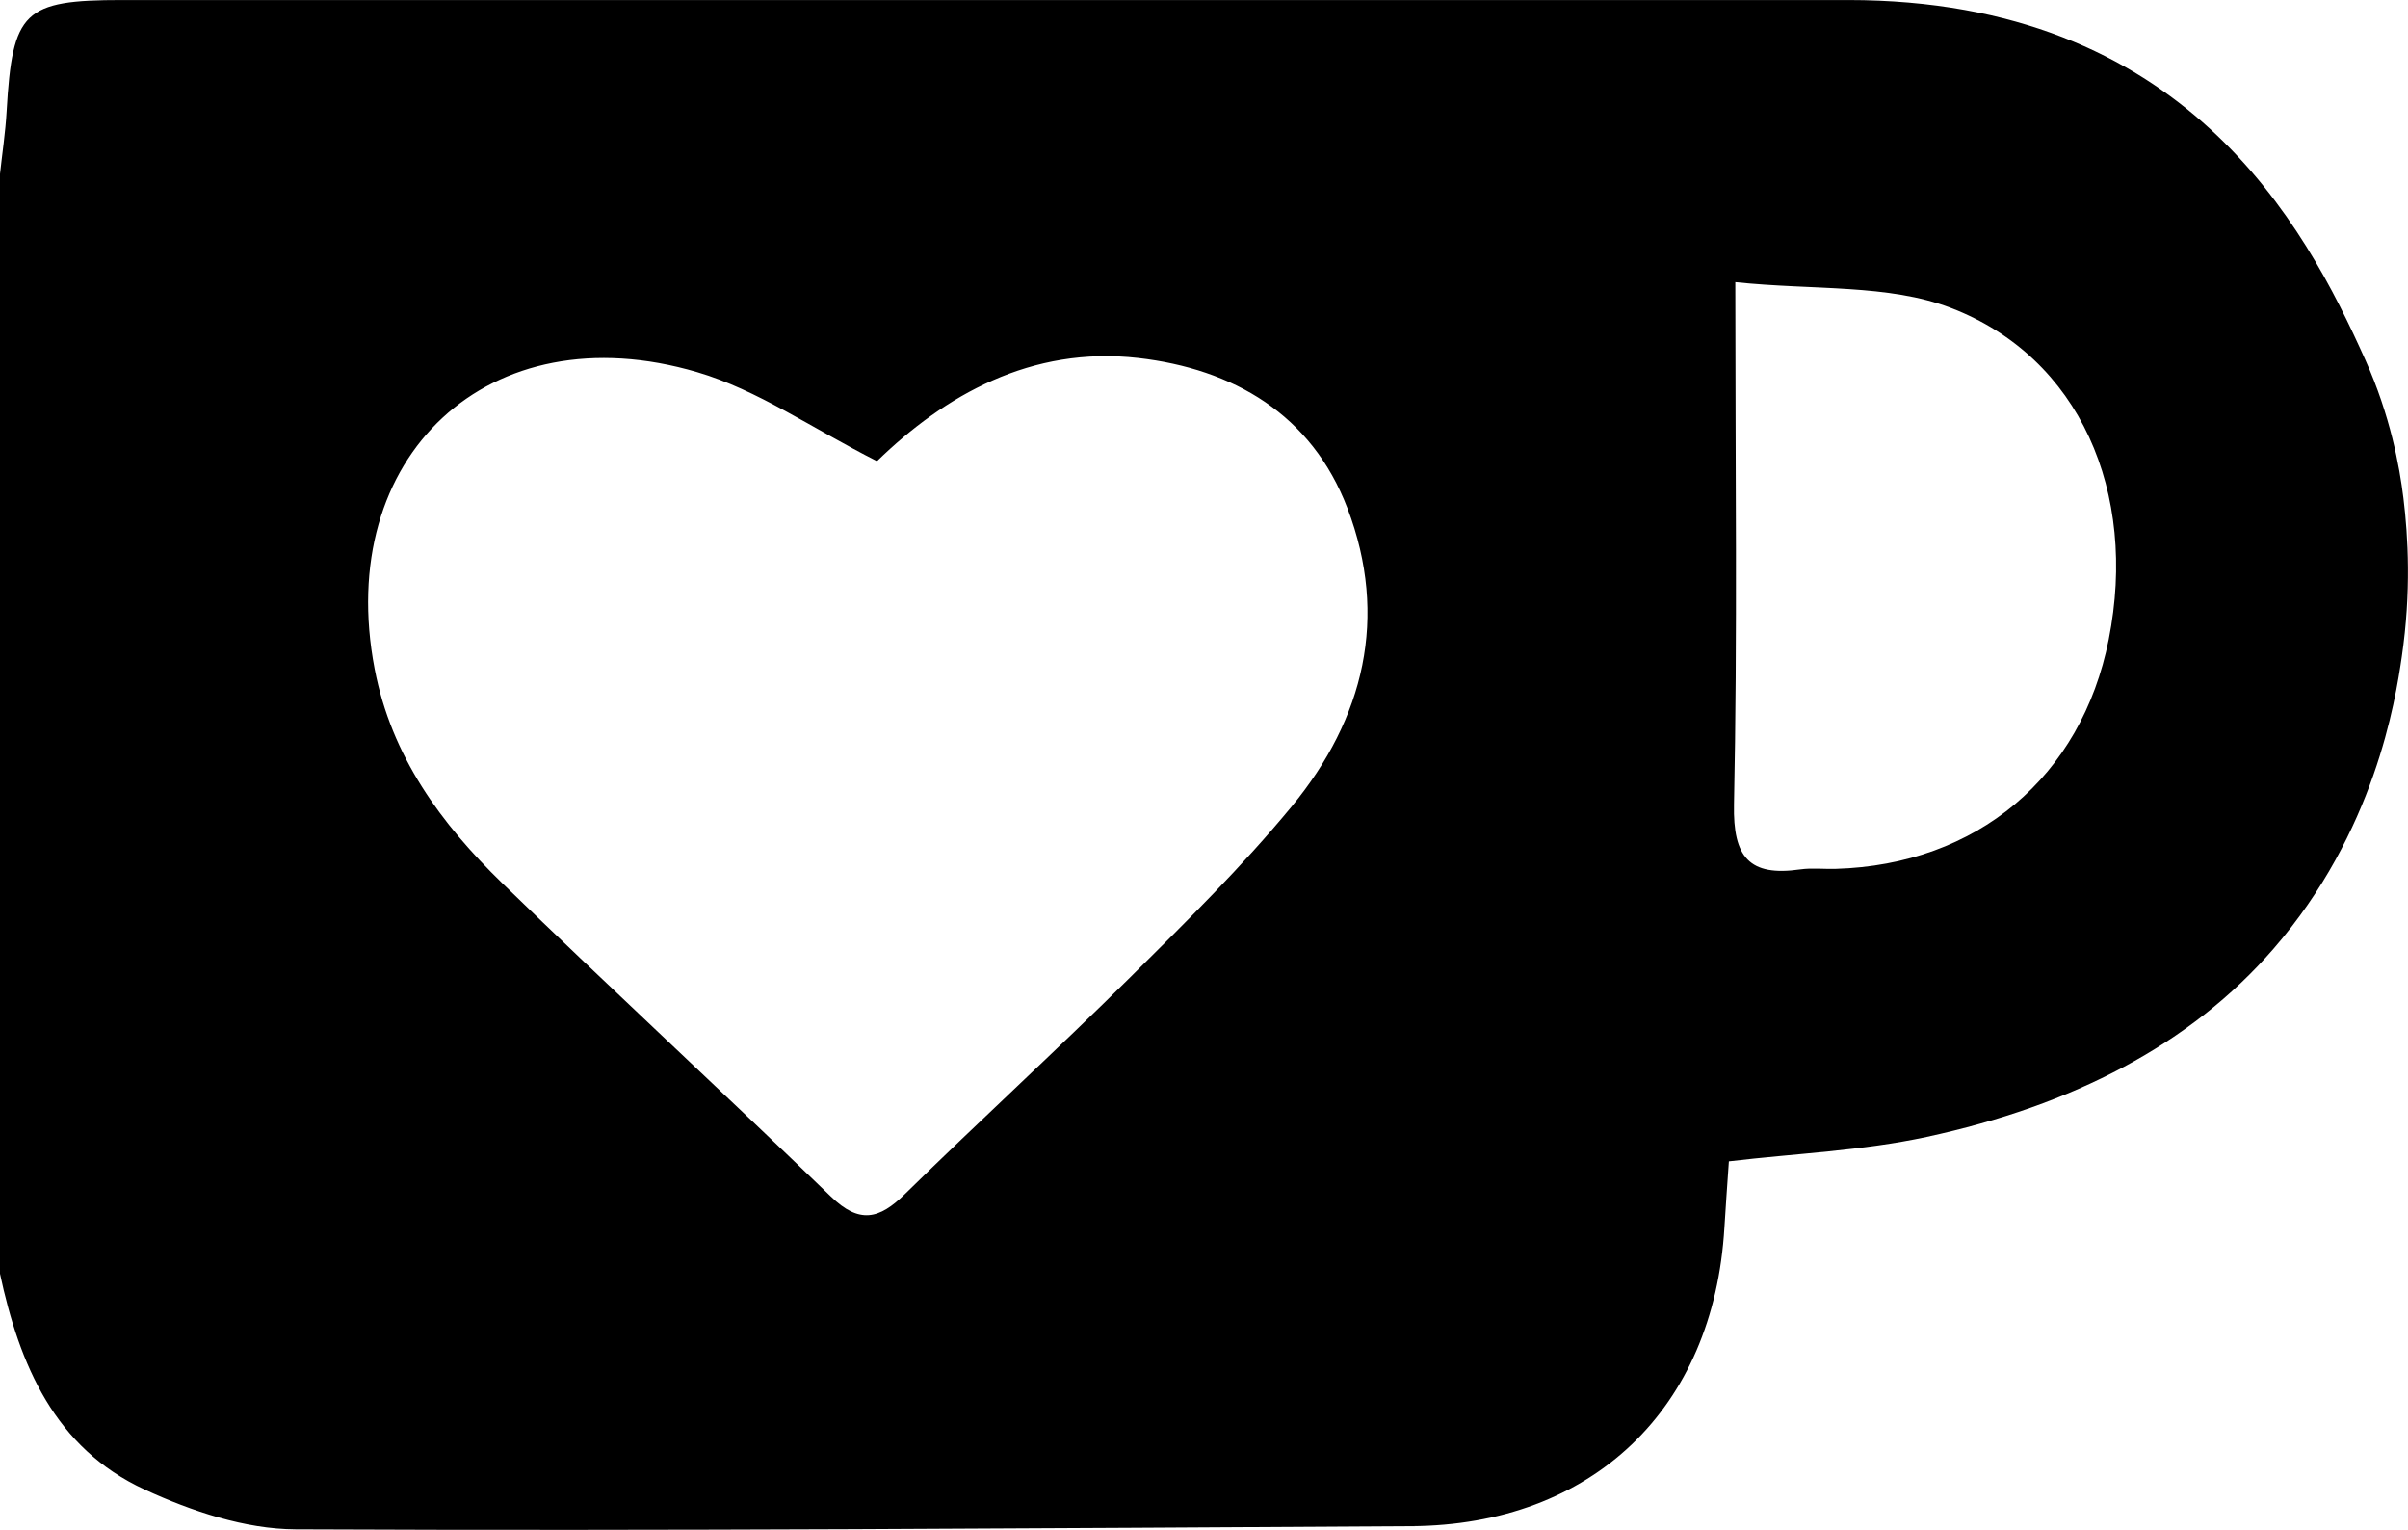
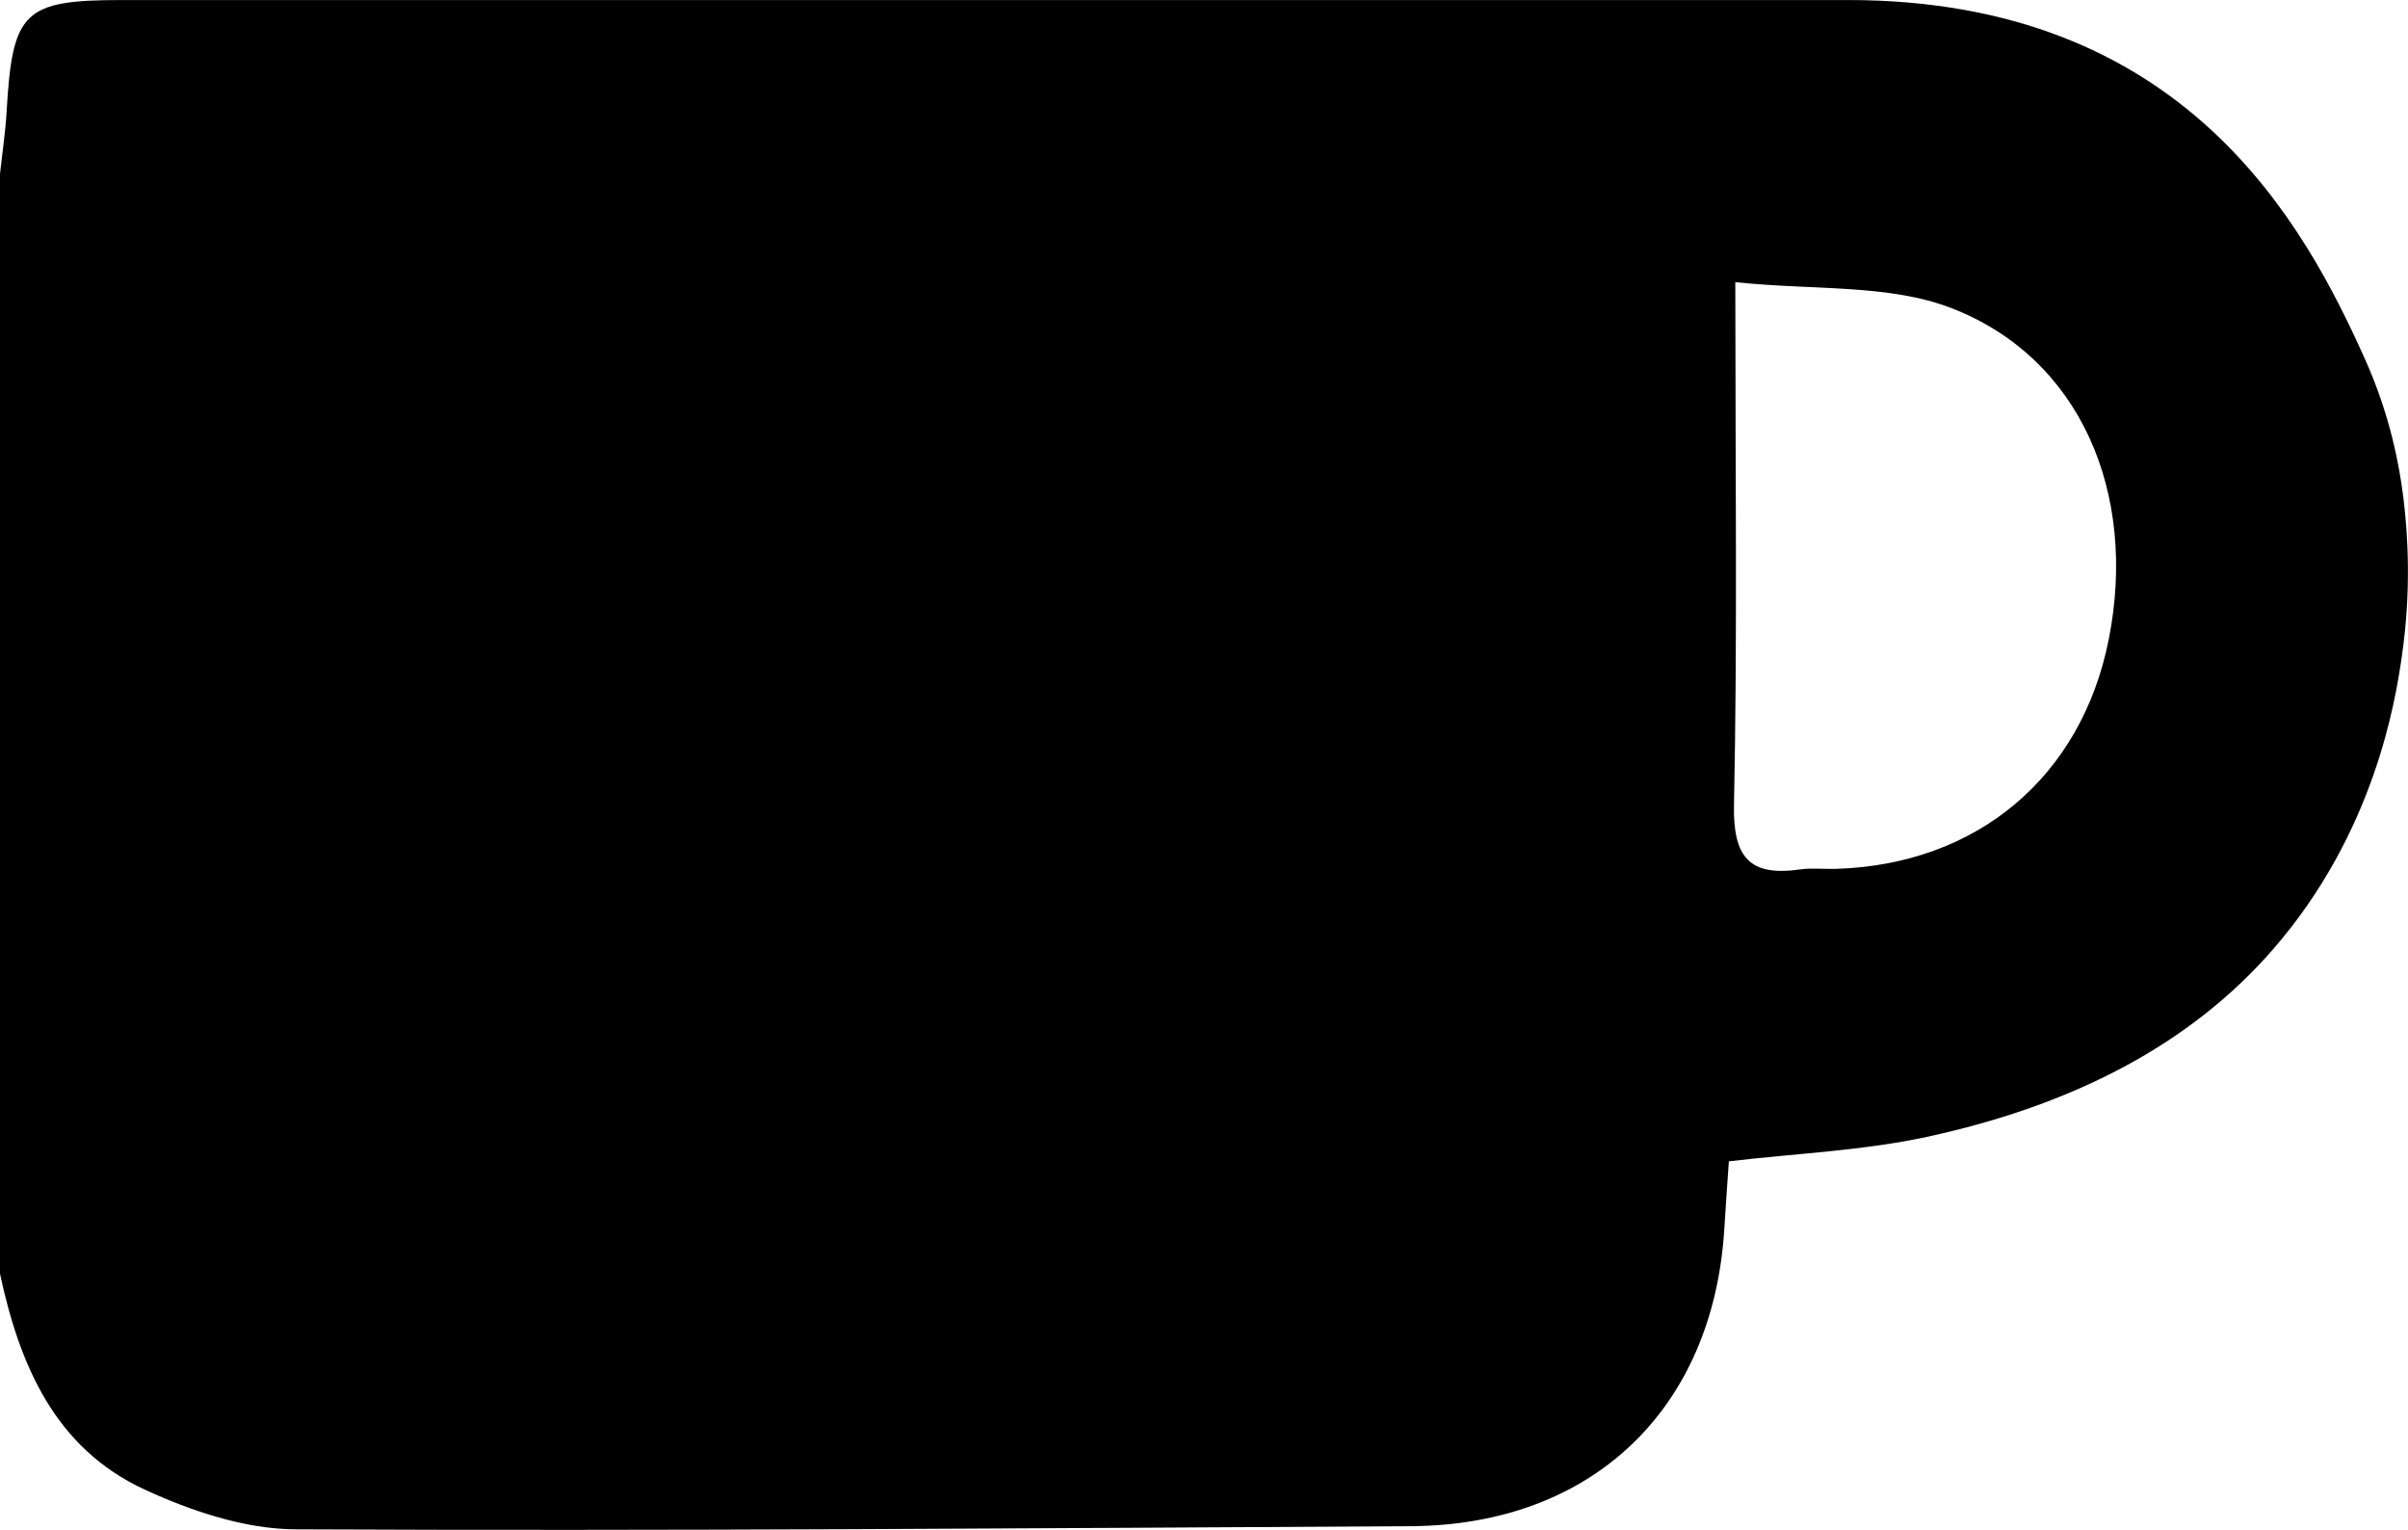
<svg xmlns="http://www.w3.org/2000/svg" id="Calque_2" width="77.98mm" height="49.53mm" viewBox="0 0 221.04 140.39">
  <g id="Calque_1-2">
    <g id="EXxX7J">
-       <path d="M220.62,45.71c.43,3.52.72,8.58-.15,14.55-.59,4.04-2.47,16.09-11.79,26.82-7.6,8.76-18.39,14.35-31.83,17.25-5.89,1.27-12,1.51-18.15,2.24-.15,2.15-.29,4.12-.41,6.08-.98,16.63-12.11,27.3-28.77,27.4-34.13.19-68.26.45-102.39.29-4.64-.02-9.56-1.67-13.85-3.65-8.25-3.8-11.5-11.46-13.29-19.85V16.05c.21-1.95.51-3.89.62-5.85C1.14,1.02,2.17,0,11.2,0,64.01,0,116.83,0,169.65,0c30.89,0,41.88,20.53,47.48,33.04,2.29,5.12,3.13,9.74,3.49,12.67ZM80.51,42.32c-5.99-3.03-10.97-6.54-16.51-8.17-19.13-5.64-33.35,7.73-29.61,27.23,1.54,8.03,6.1,14.21,11.72,19.67,9.96,9.68,20.18,19.09,30.16,28.75,2.61,2.53,4.43,2.1,6.79-.22,6.82-6.7,13.88-13.15,20.67-19.88,5.12-5.08,10.29-10.17,14.86-15.72,6.62-8.04,8.9-17.35,5.1-27.34-3.29-8.63-10.5-12.79-19.21-13.79-9.83-1.12-17.78,3.44-23.97,9.46ZM159.29,25.89c0,17.02.2,32.48-.12,47.93-.1,4.85,1.4,6.63,6.08,5.96,1.06-.15,2.16-.02,3.24-.05,12.97-.37,22.58-8.43,25.08-21.06,2.67-13.46-2.64-25.88-14.5-30.42-5.75-2.2-12.57-1.6-19.78-2.36Z" fill="currentColor" />
+       <path d="M220.62,45.71c.43,3.52.72,8.58-.15,14.55-.59,4.04-2.47,16.09-11.79,26.82-7.6,8.76-18.39,14.35-31.83,17.25-5.89,1.27-12,1.51-18.15,2.24-.15,2.15-.29,4.12-.41,6.08-.98,16.63-12.11,27.3-28.77,27.4-34.13.19-68.26.45-102.39.29-4.64-.02-9.56-1.67-13.85-3.65-8.25-3.8-11.5-11.46-13.29-19.85V16.05c.21-1.95.51-3.89.62-5.85C1.14,1.02,2.17,0,11.2,0,64.01,0,116.83,0,169.65,0c30.89,0,41.88,20.53,47.48,33.04,2.29,5.12,3.13,9.74,3.49,12.67ZM80.51,42.32ZM159.29,25.89c0,17.02.2,32.48-.12,47.93-.1,4.85,1.4,6.63,6.08,5.96,1.06-.15,2.16-.02,3.24-.05,12.97-.37,22.58-8.43,25.08-21.06,2.67-13.46-2.64-25.88-14.5-30.42-5.75-2.2-12.57-1.6-19.78-2.36Z" fill="currentColor" />
    </g>
  </g>
</svg>